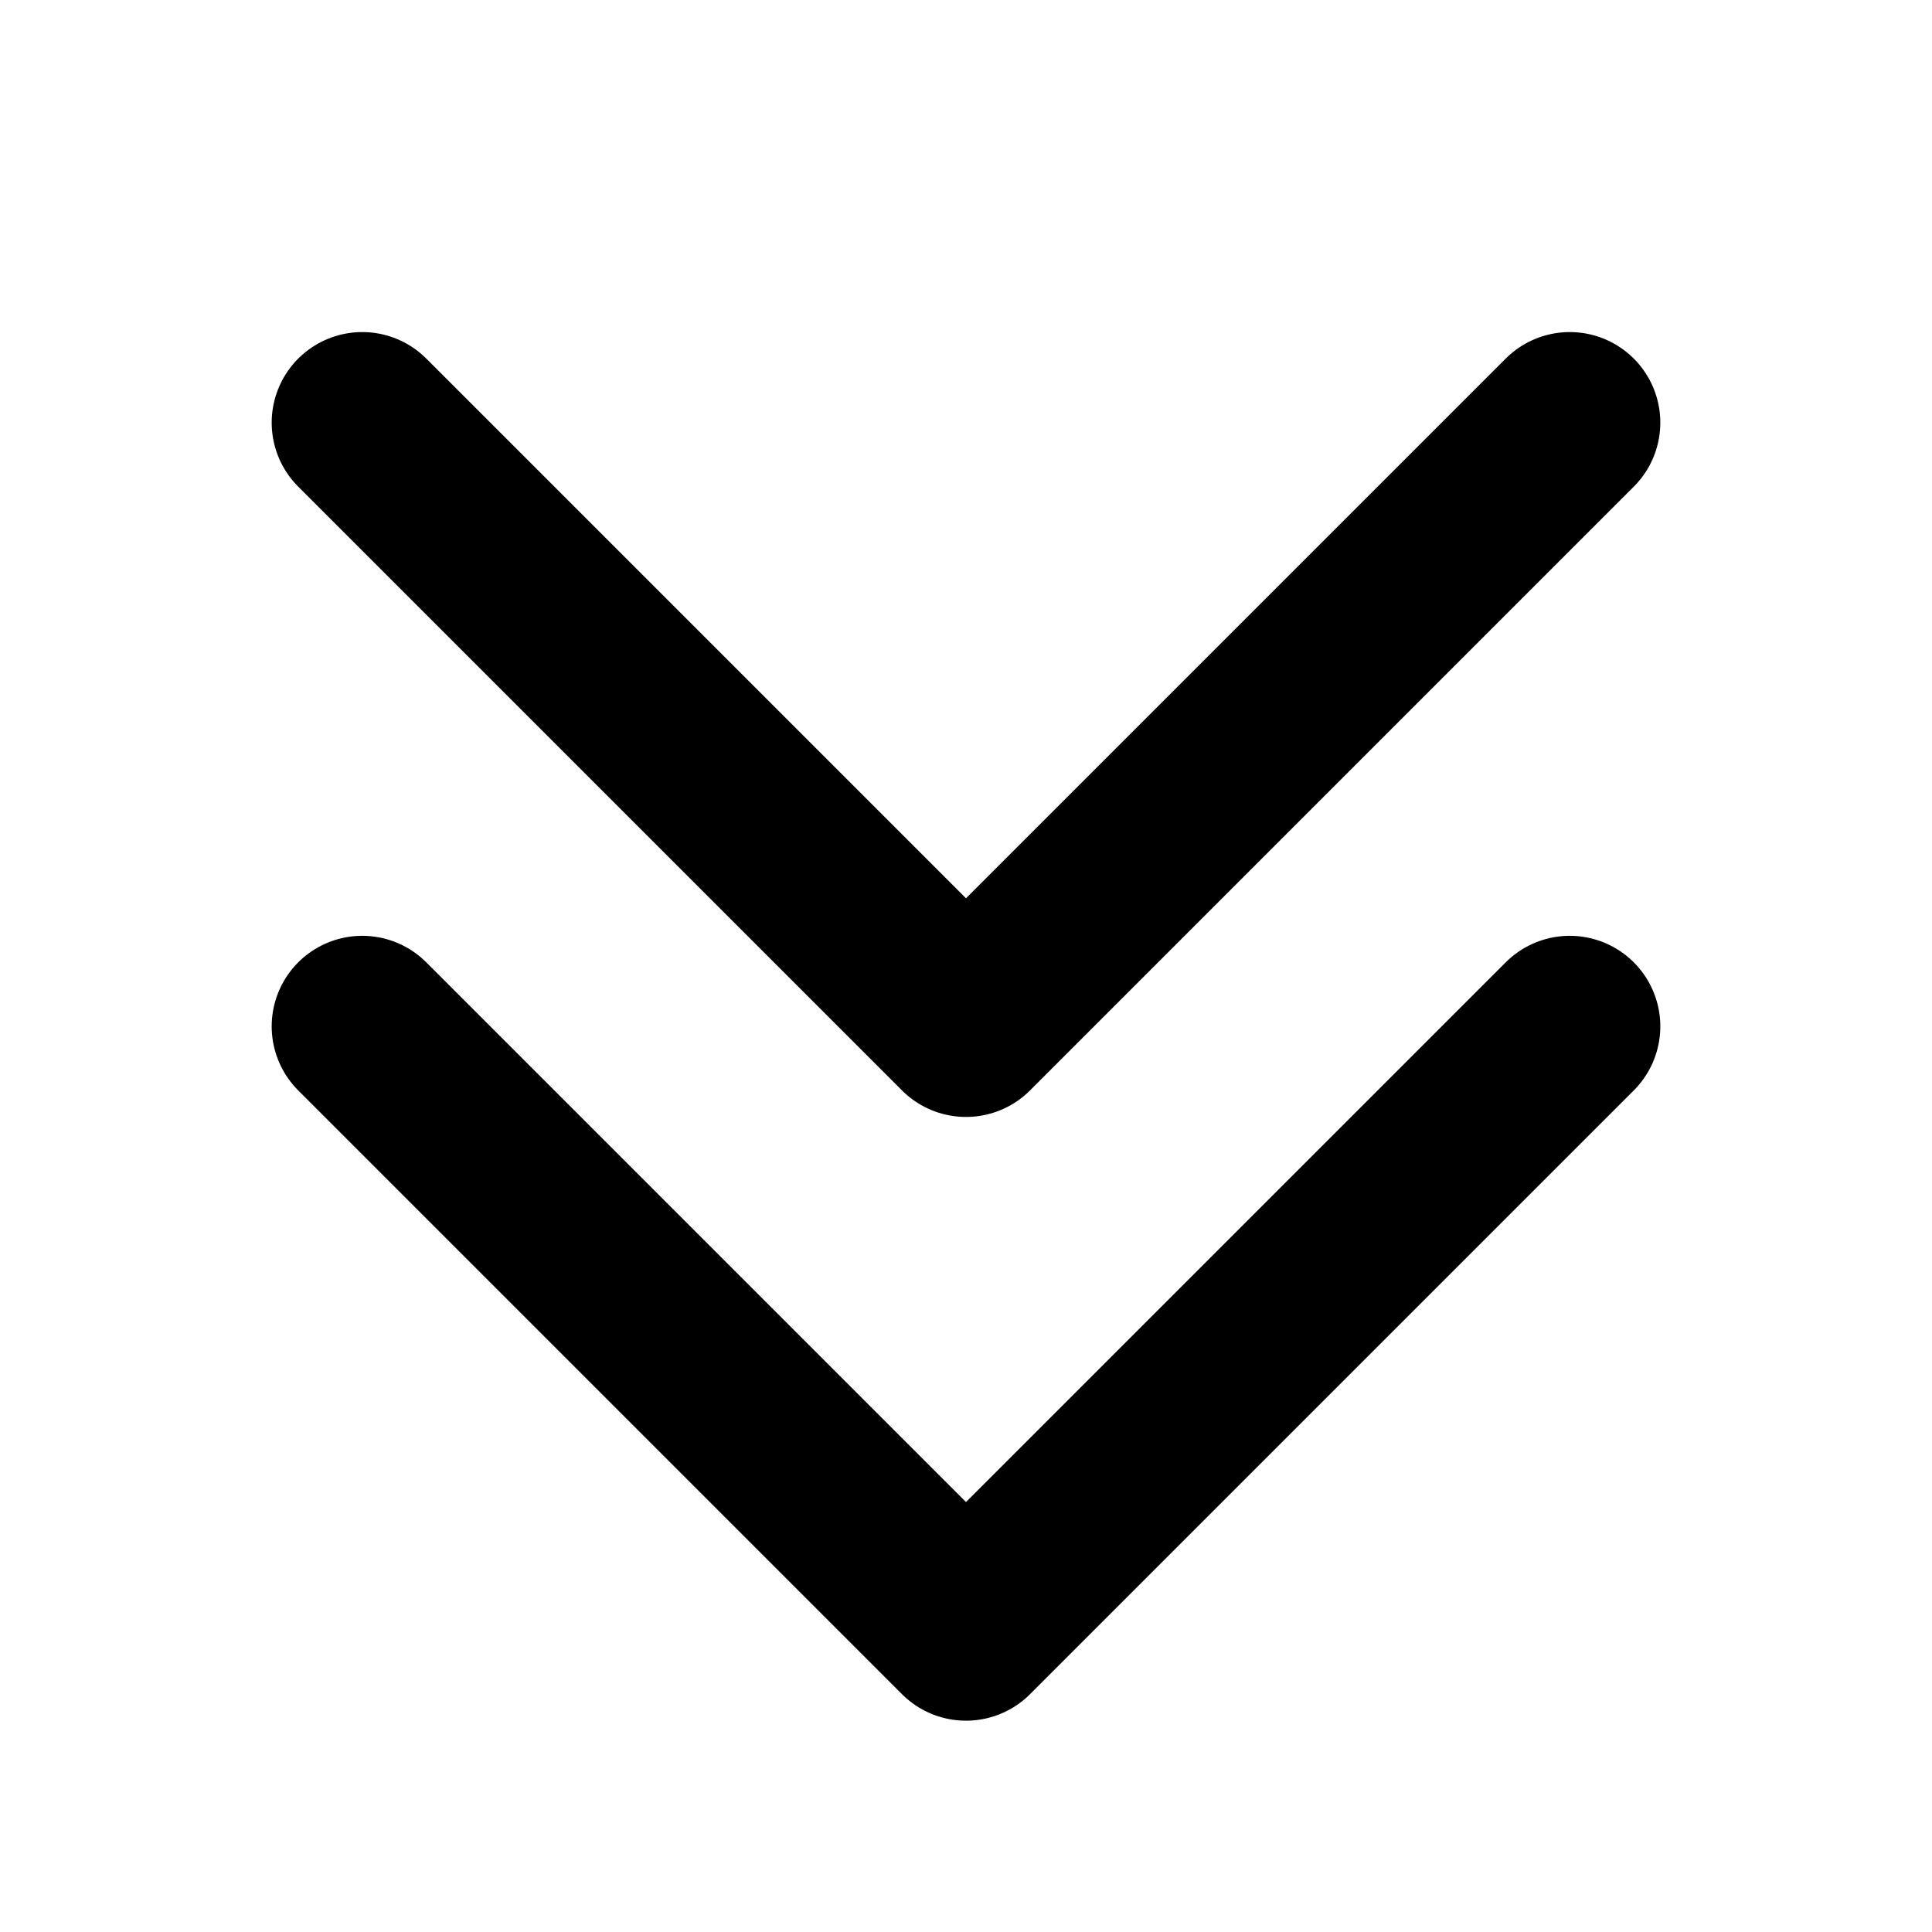
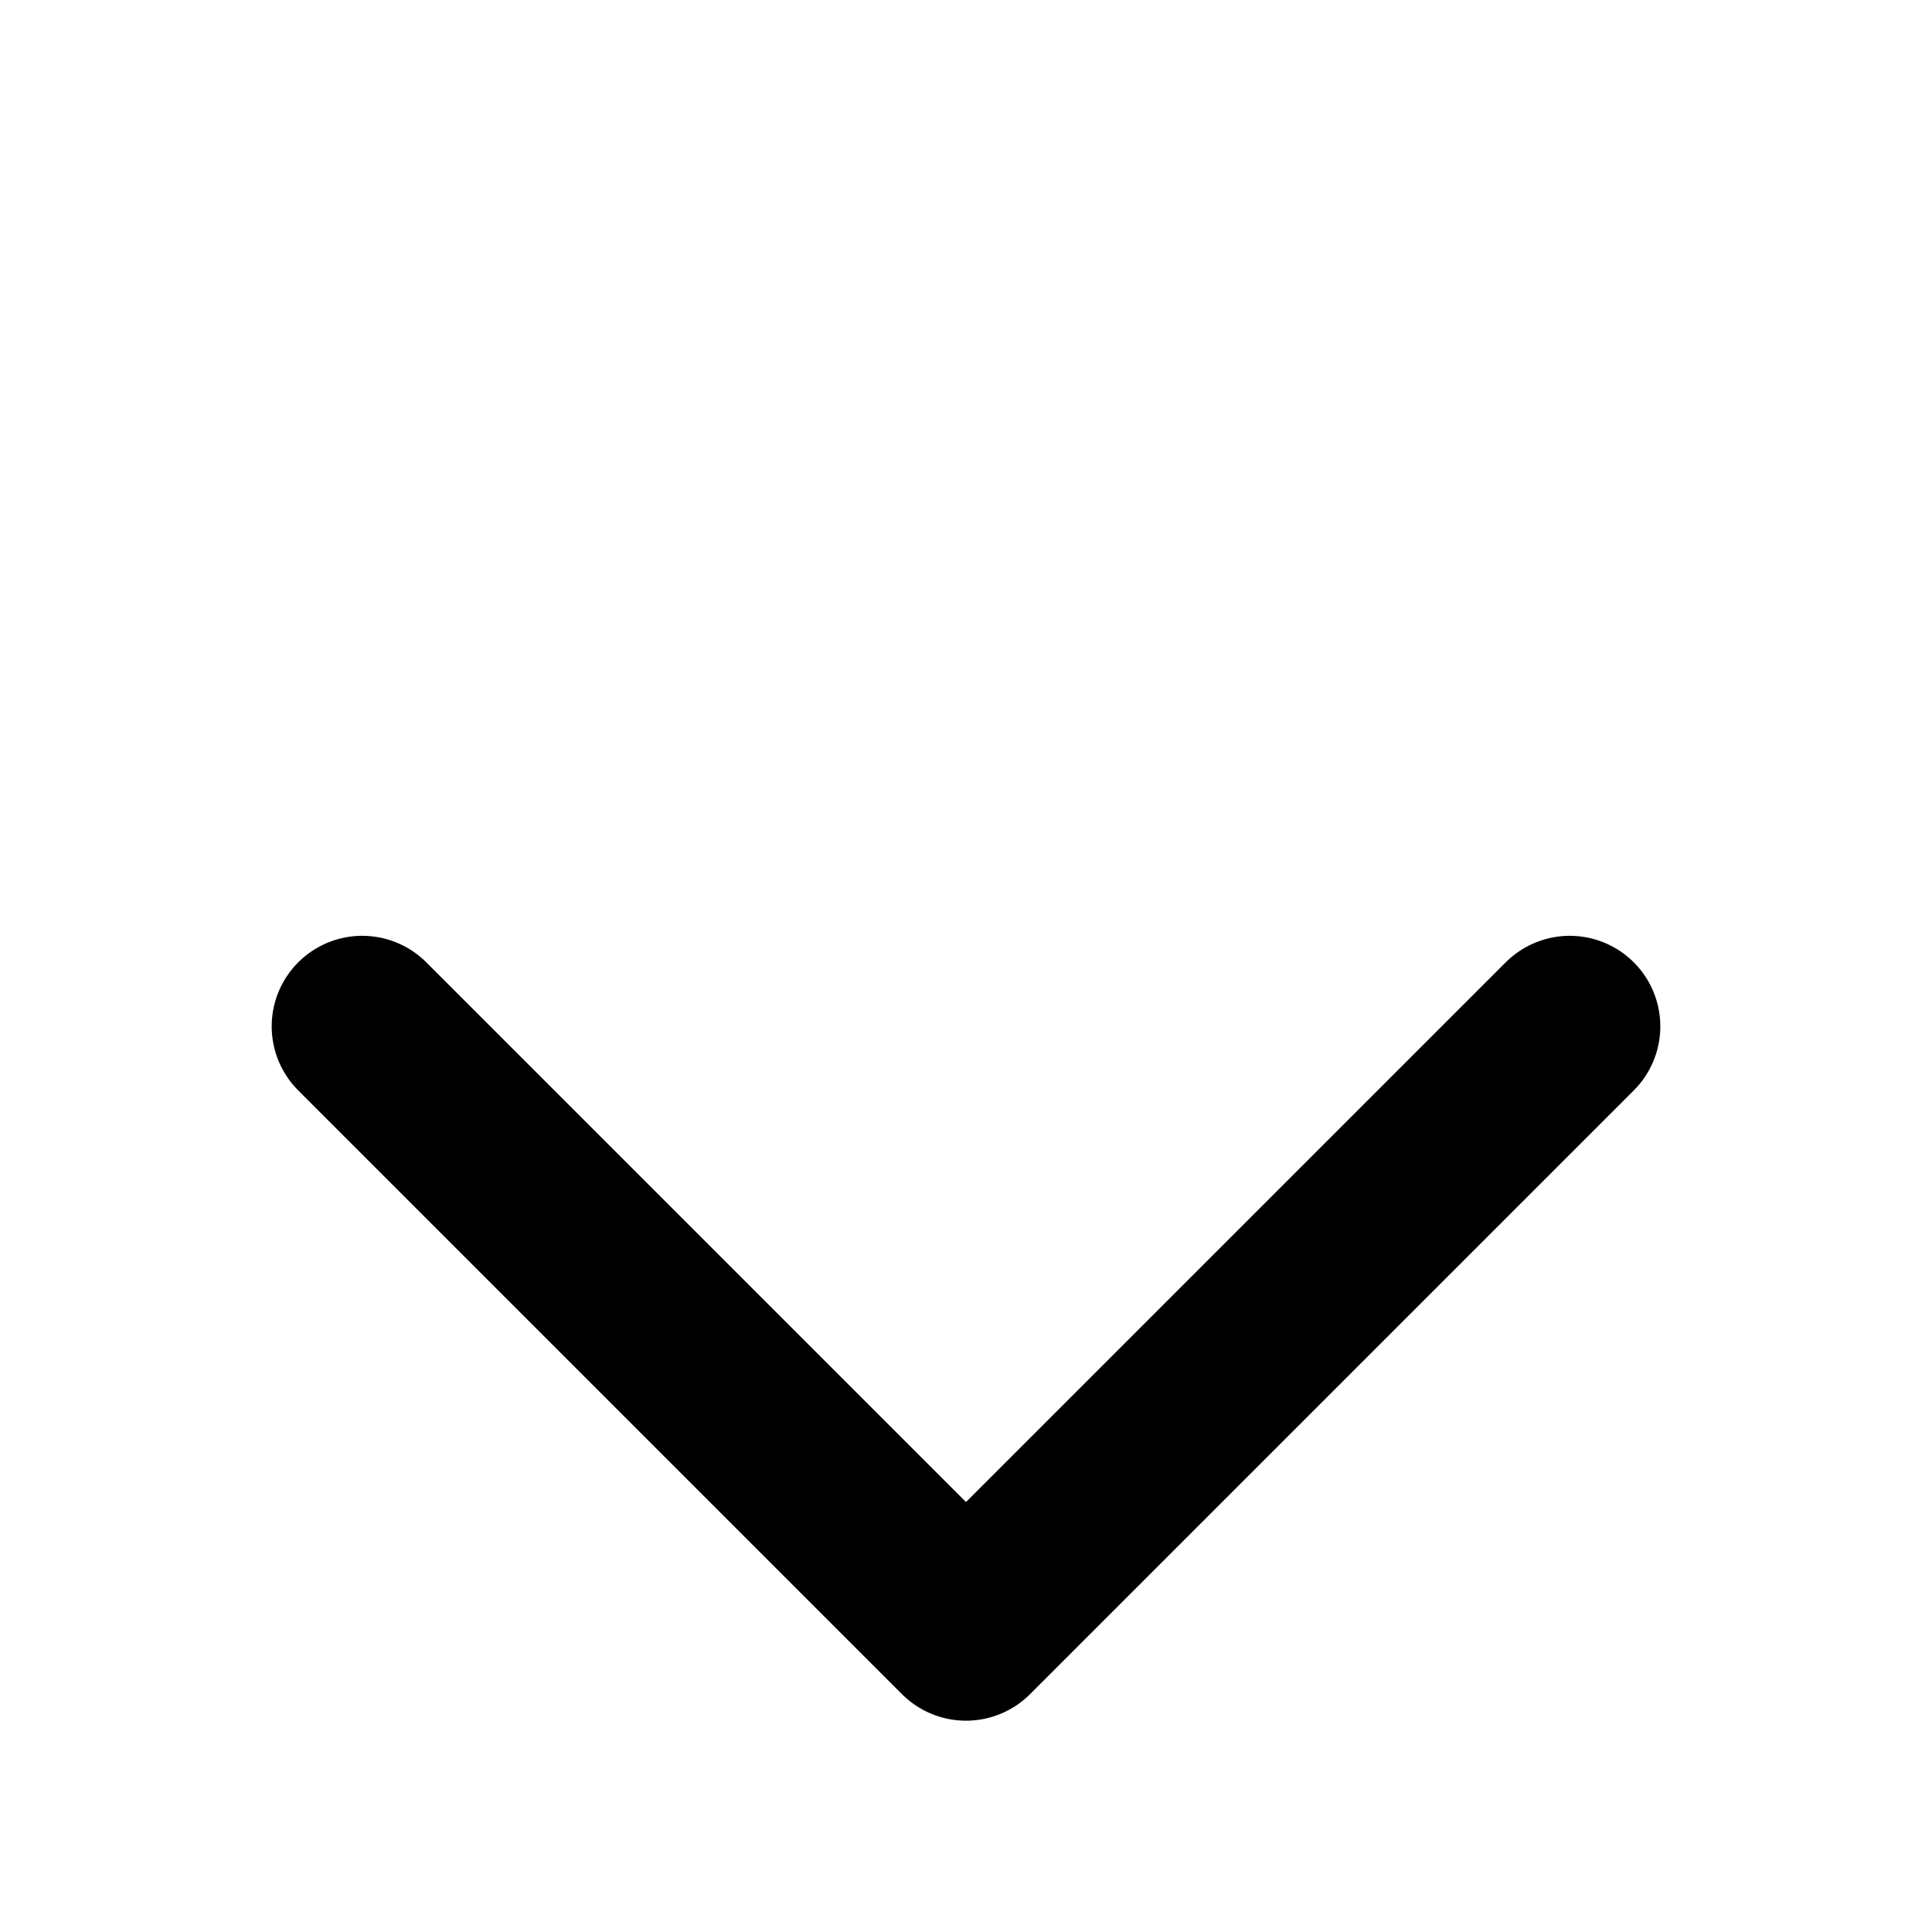
<svg xmlns="http://www.w3.org/2000/svg" viewBox="0 0 256 256">
  <rect width="256" height="256" fill="none" />
  <polyline points="208 136 128 216 48 136" fill="none" stroke="currentColor" stroke-linecap="round" stroke-linejoin="round" stroke-width="24" />
-   <polyline points="208 56 128 136 48 56" fill="none" stroke="currentColor" stroke-linecap="round" stroke-linejoin="round" stroke-width="24" />
</svg>